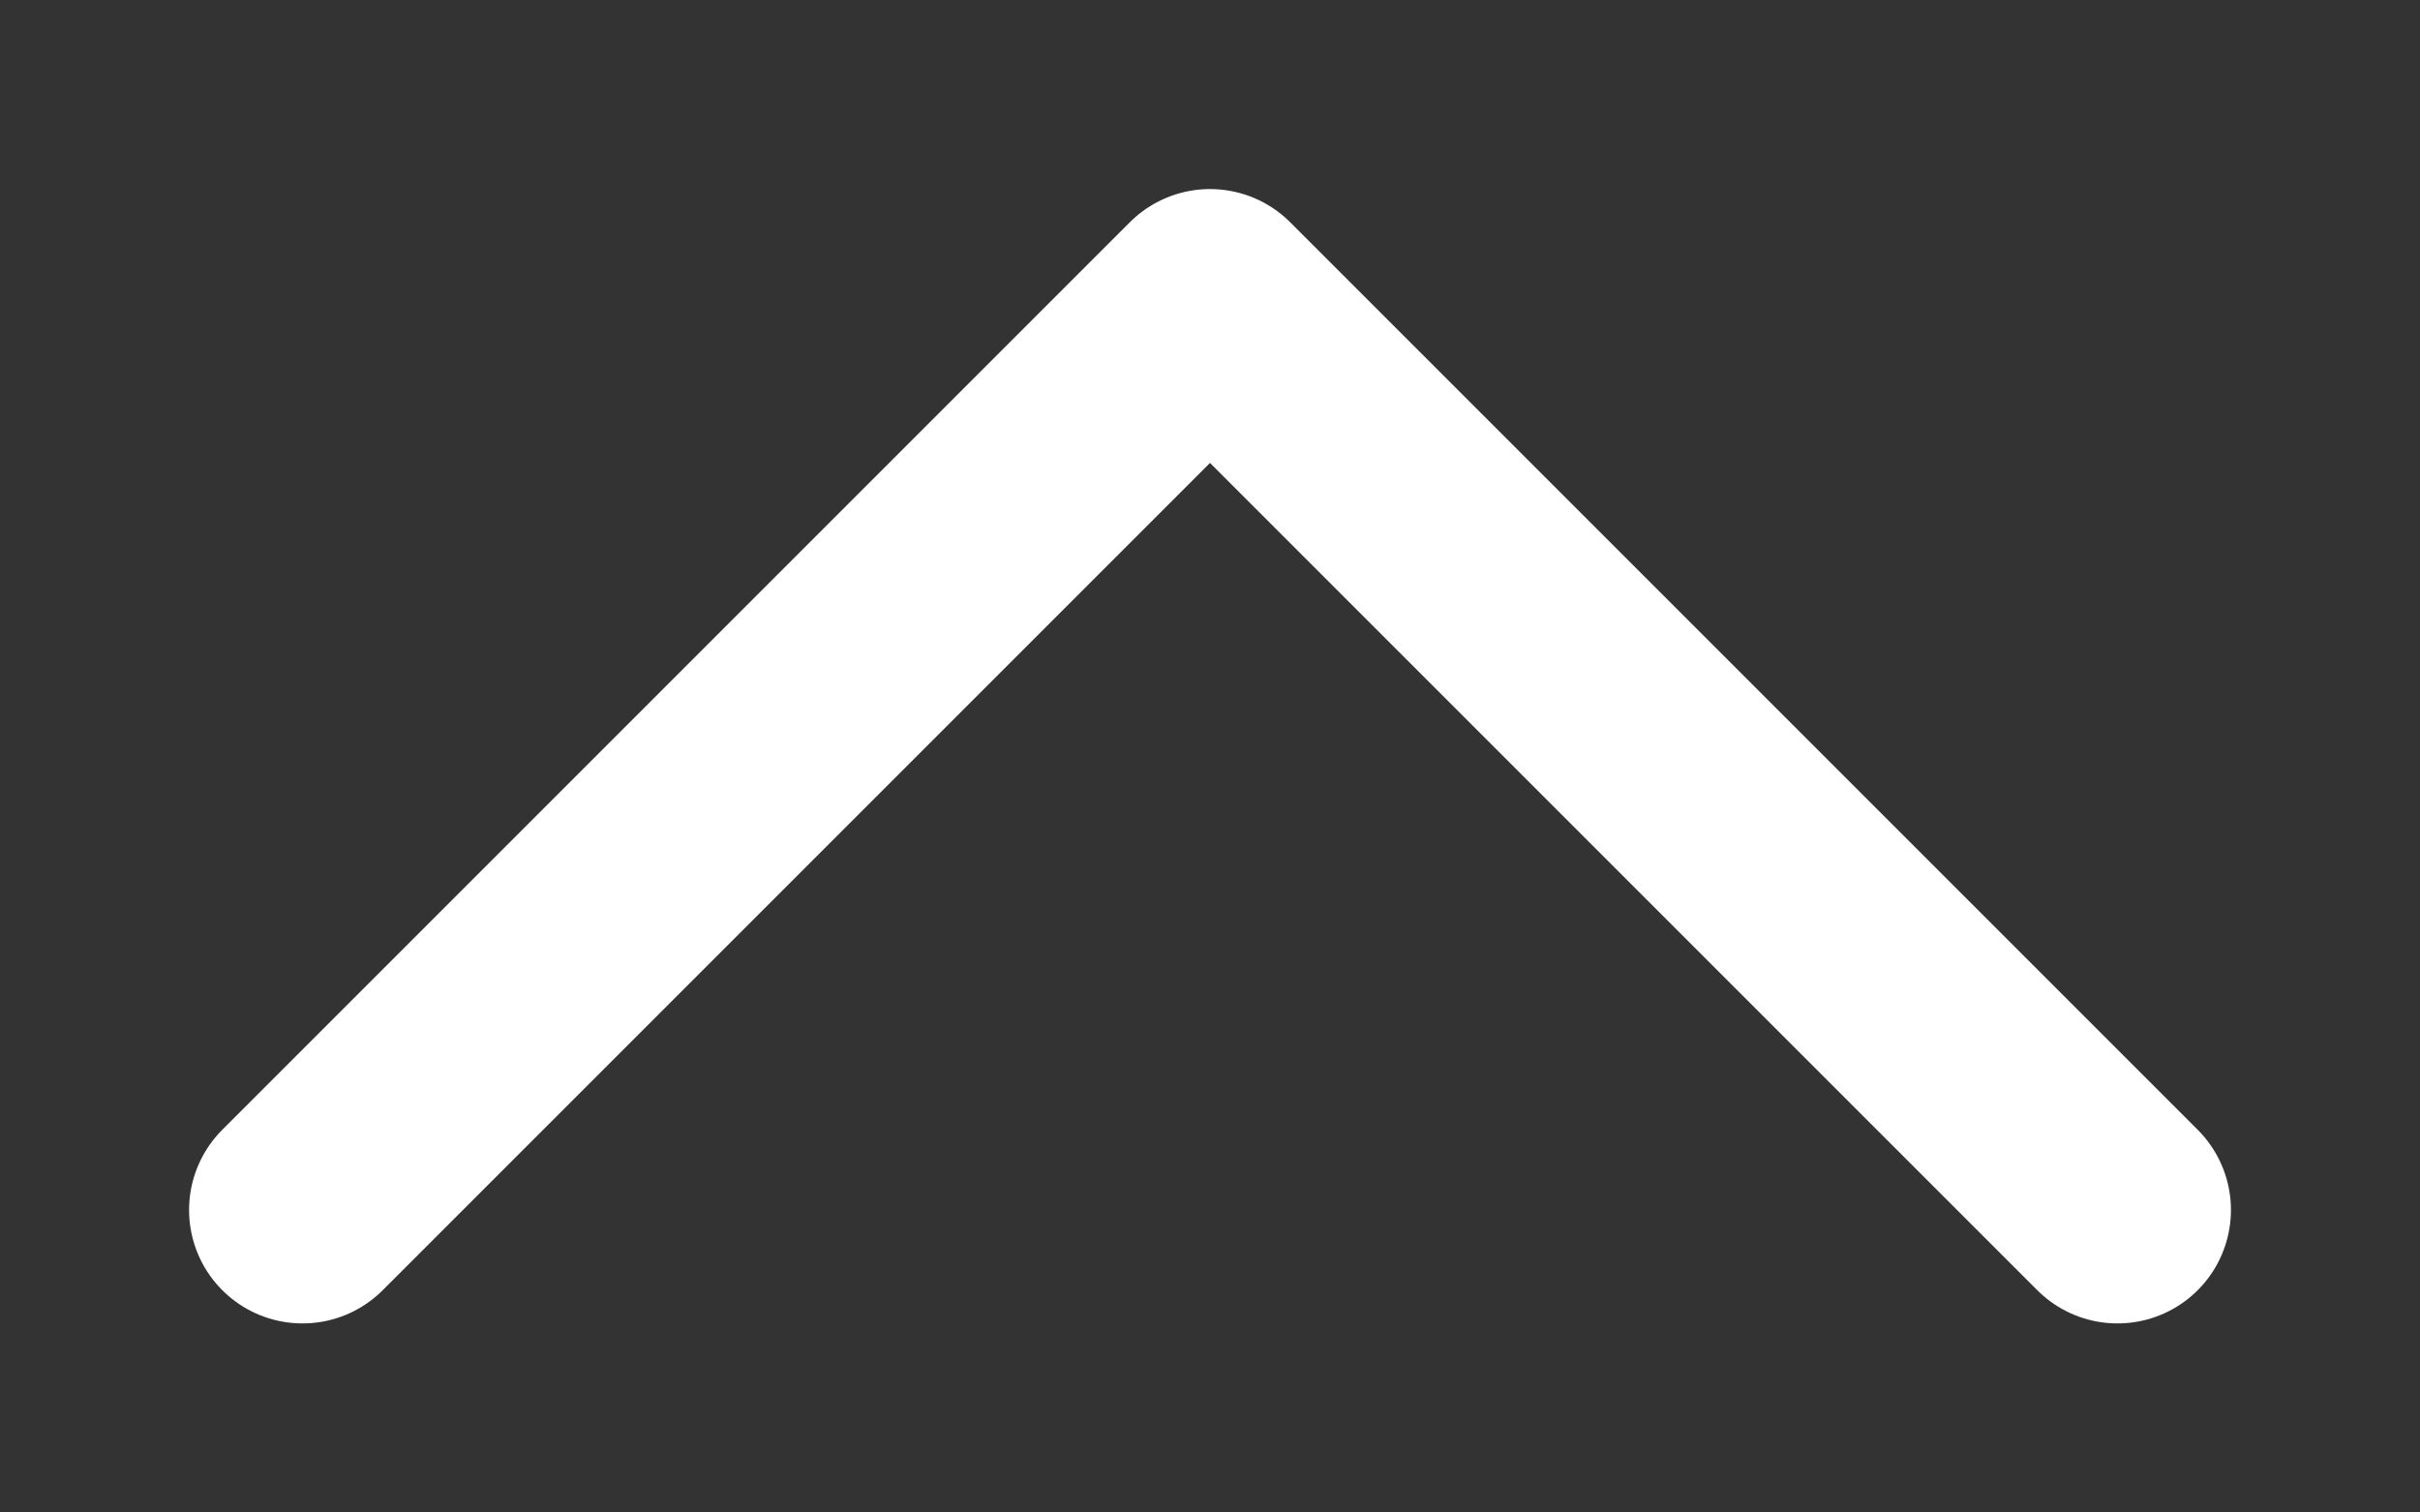
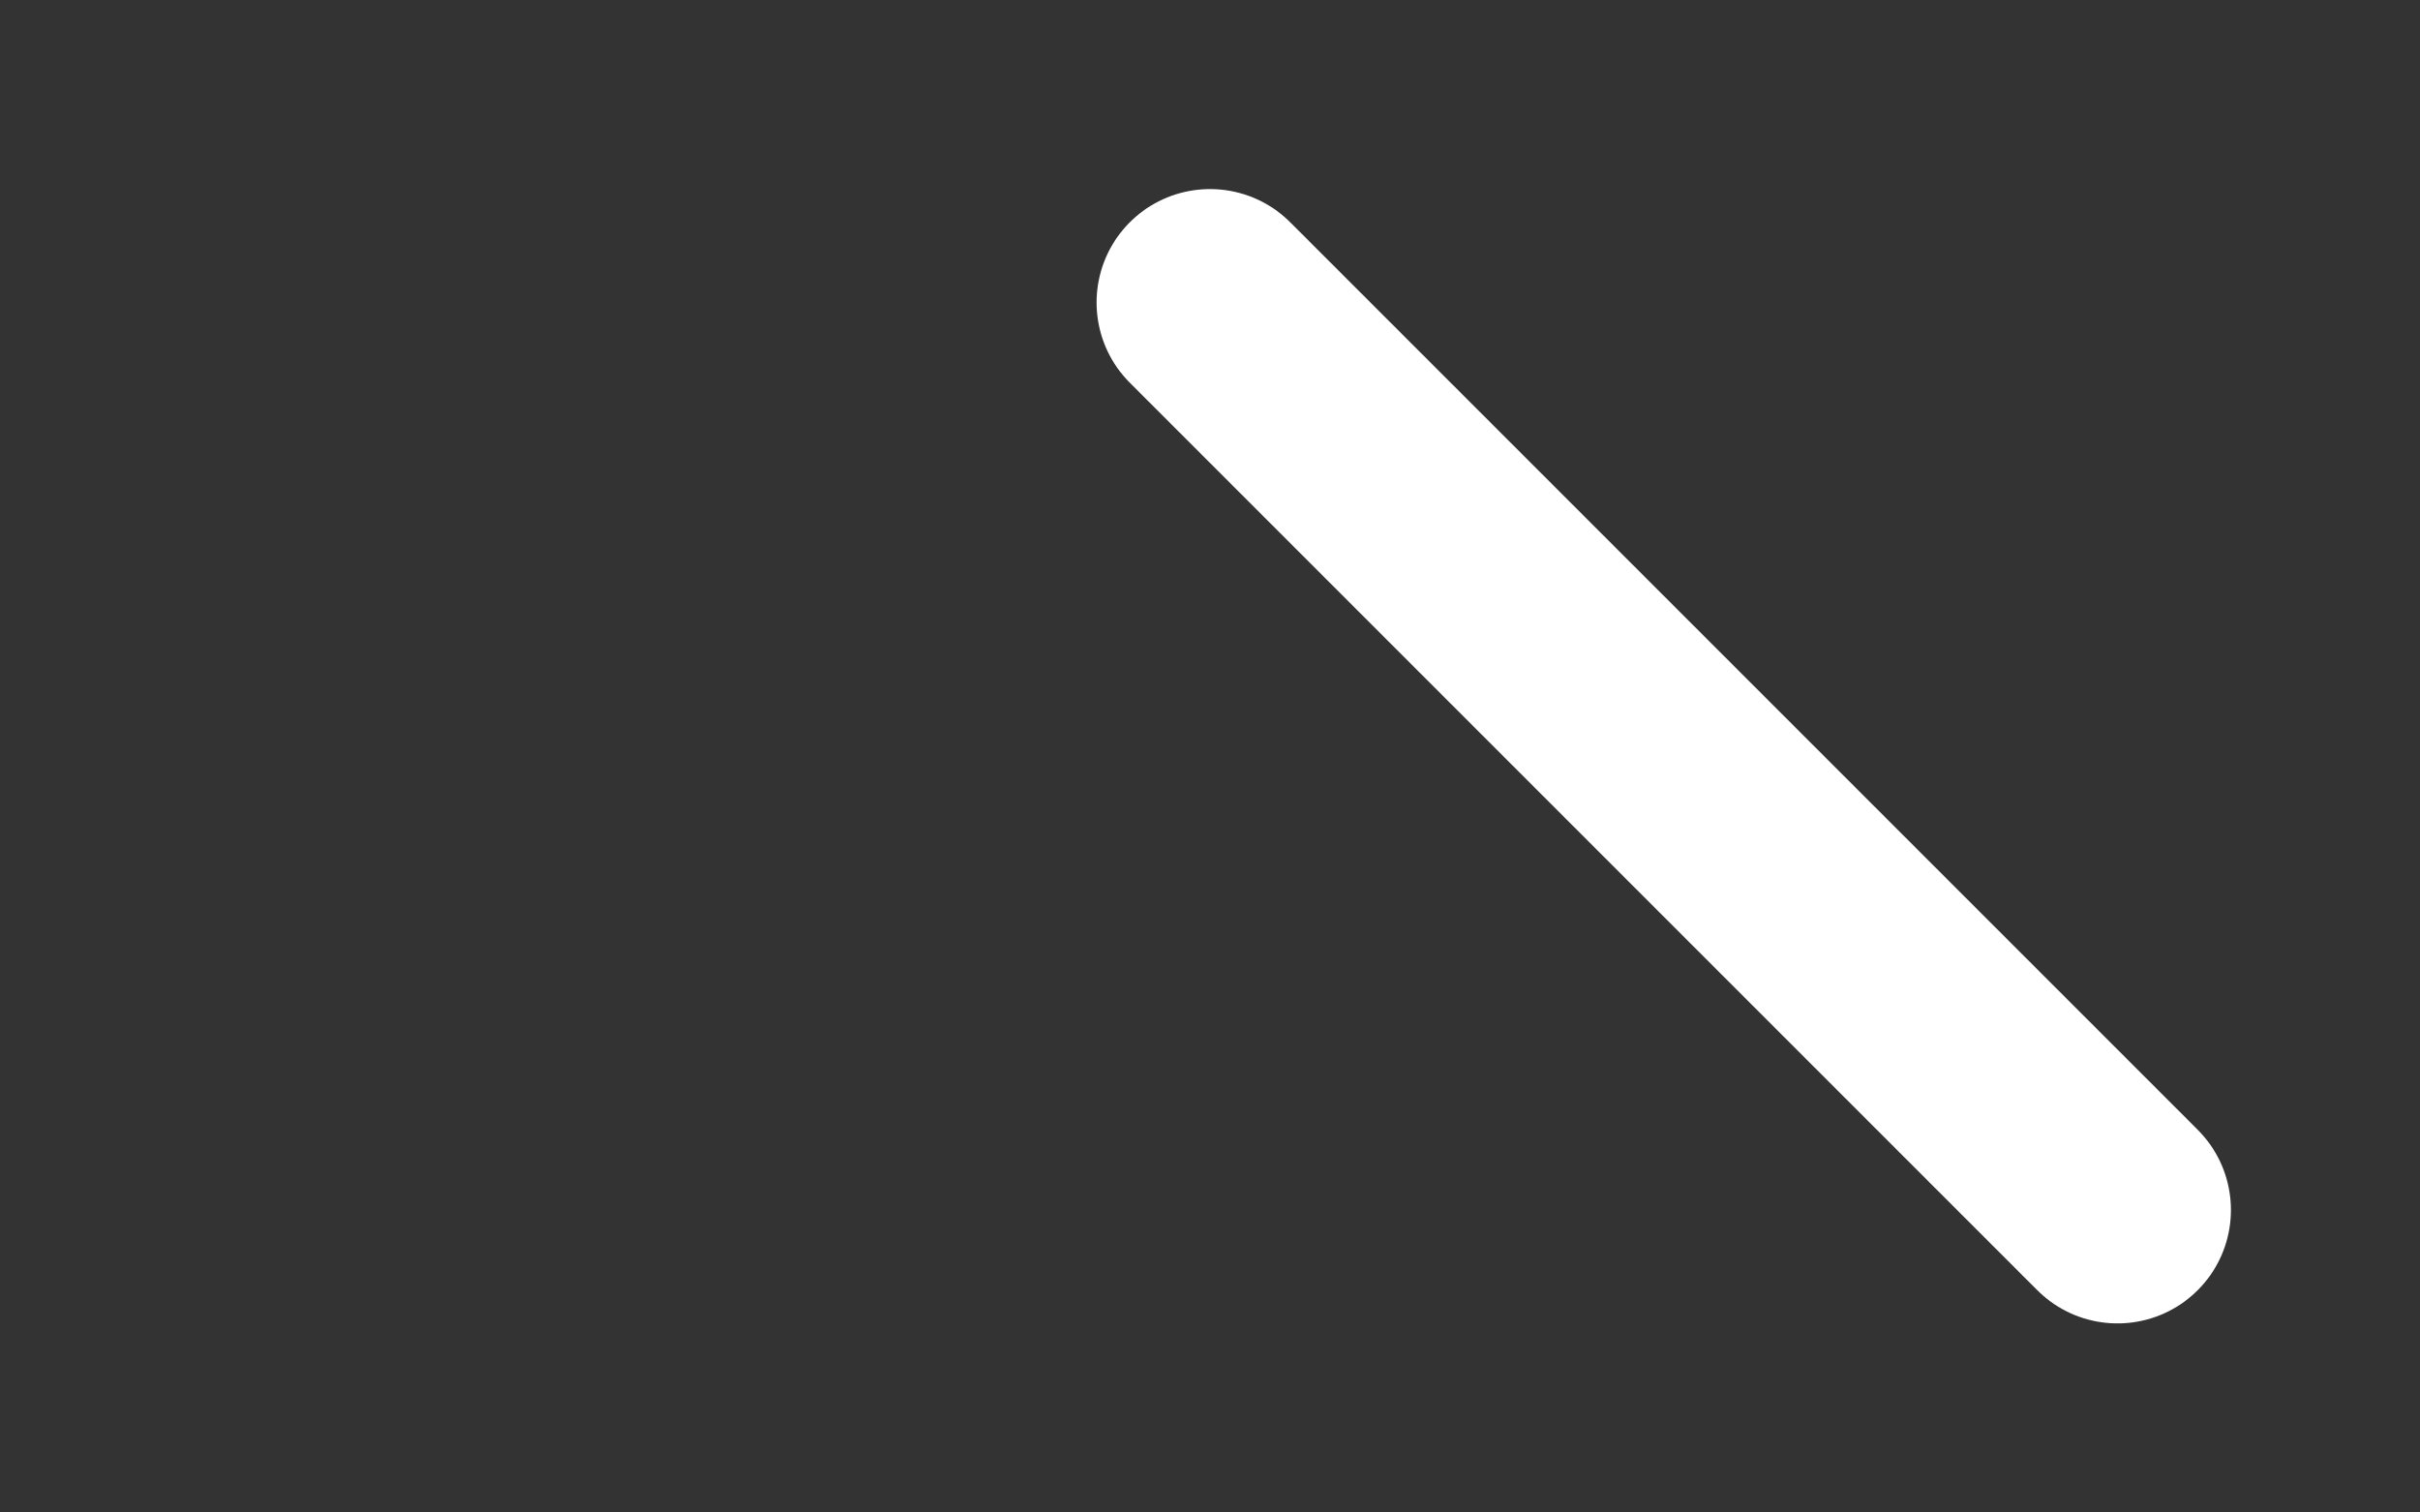
<svg xmlns="http://www.w3.org/2000/svg" width="8" height="5" viewBox="0 0 8 5" fill="none">
  <rect x="0" y="0" width="8" height="5" fill="#333333" stroke="none" />
-   <path d="M7 4L4 1L1 4" stroke="white" stroke-width="0.75" stroke-linecap="round" stroke-linejoin="round" />
+   <path d="M7 4L4 1" stroke="white" stroke-width="0.75" stroke-linecap="round" stroke-linejoin="round" />
</svg>